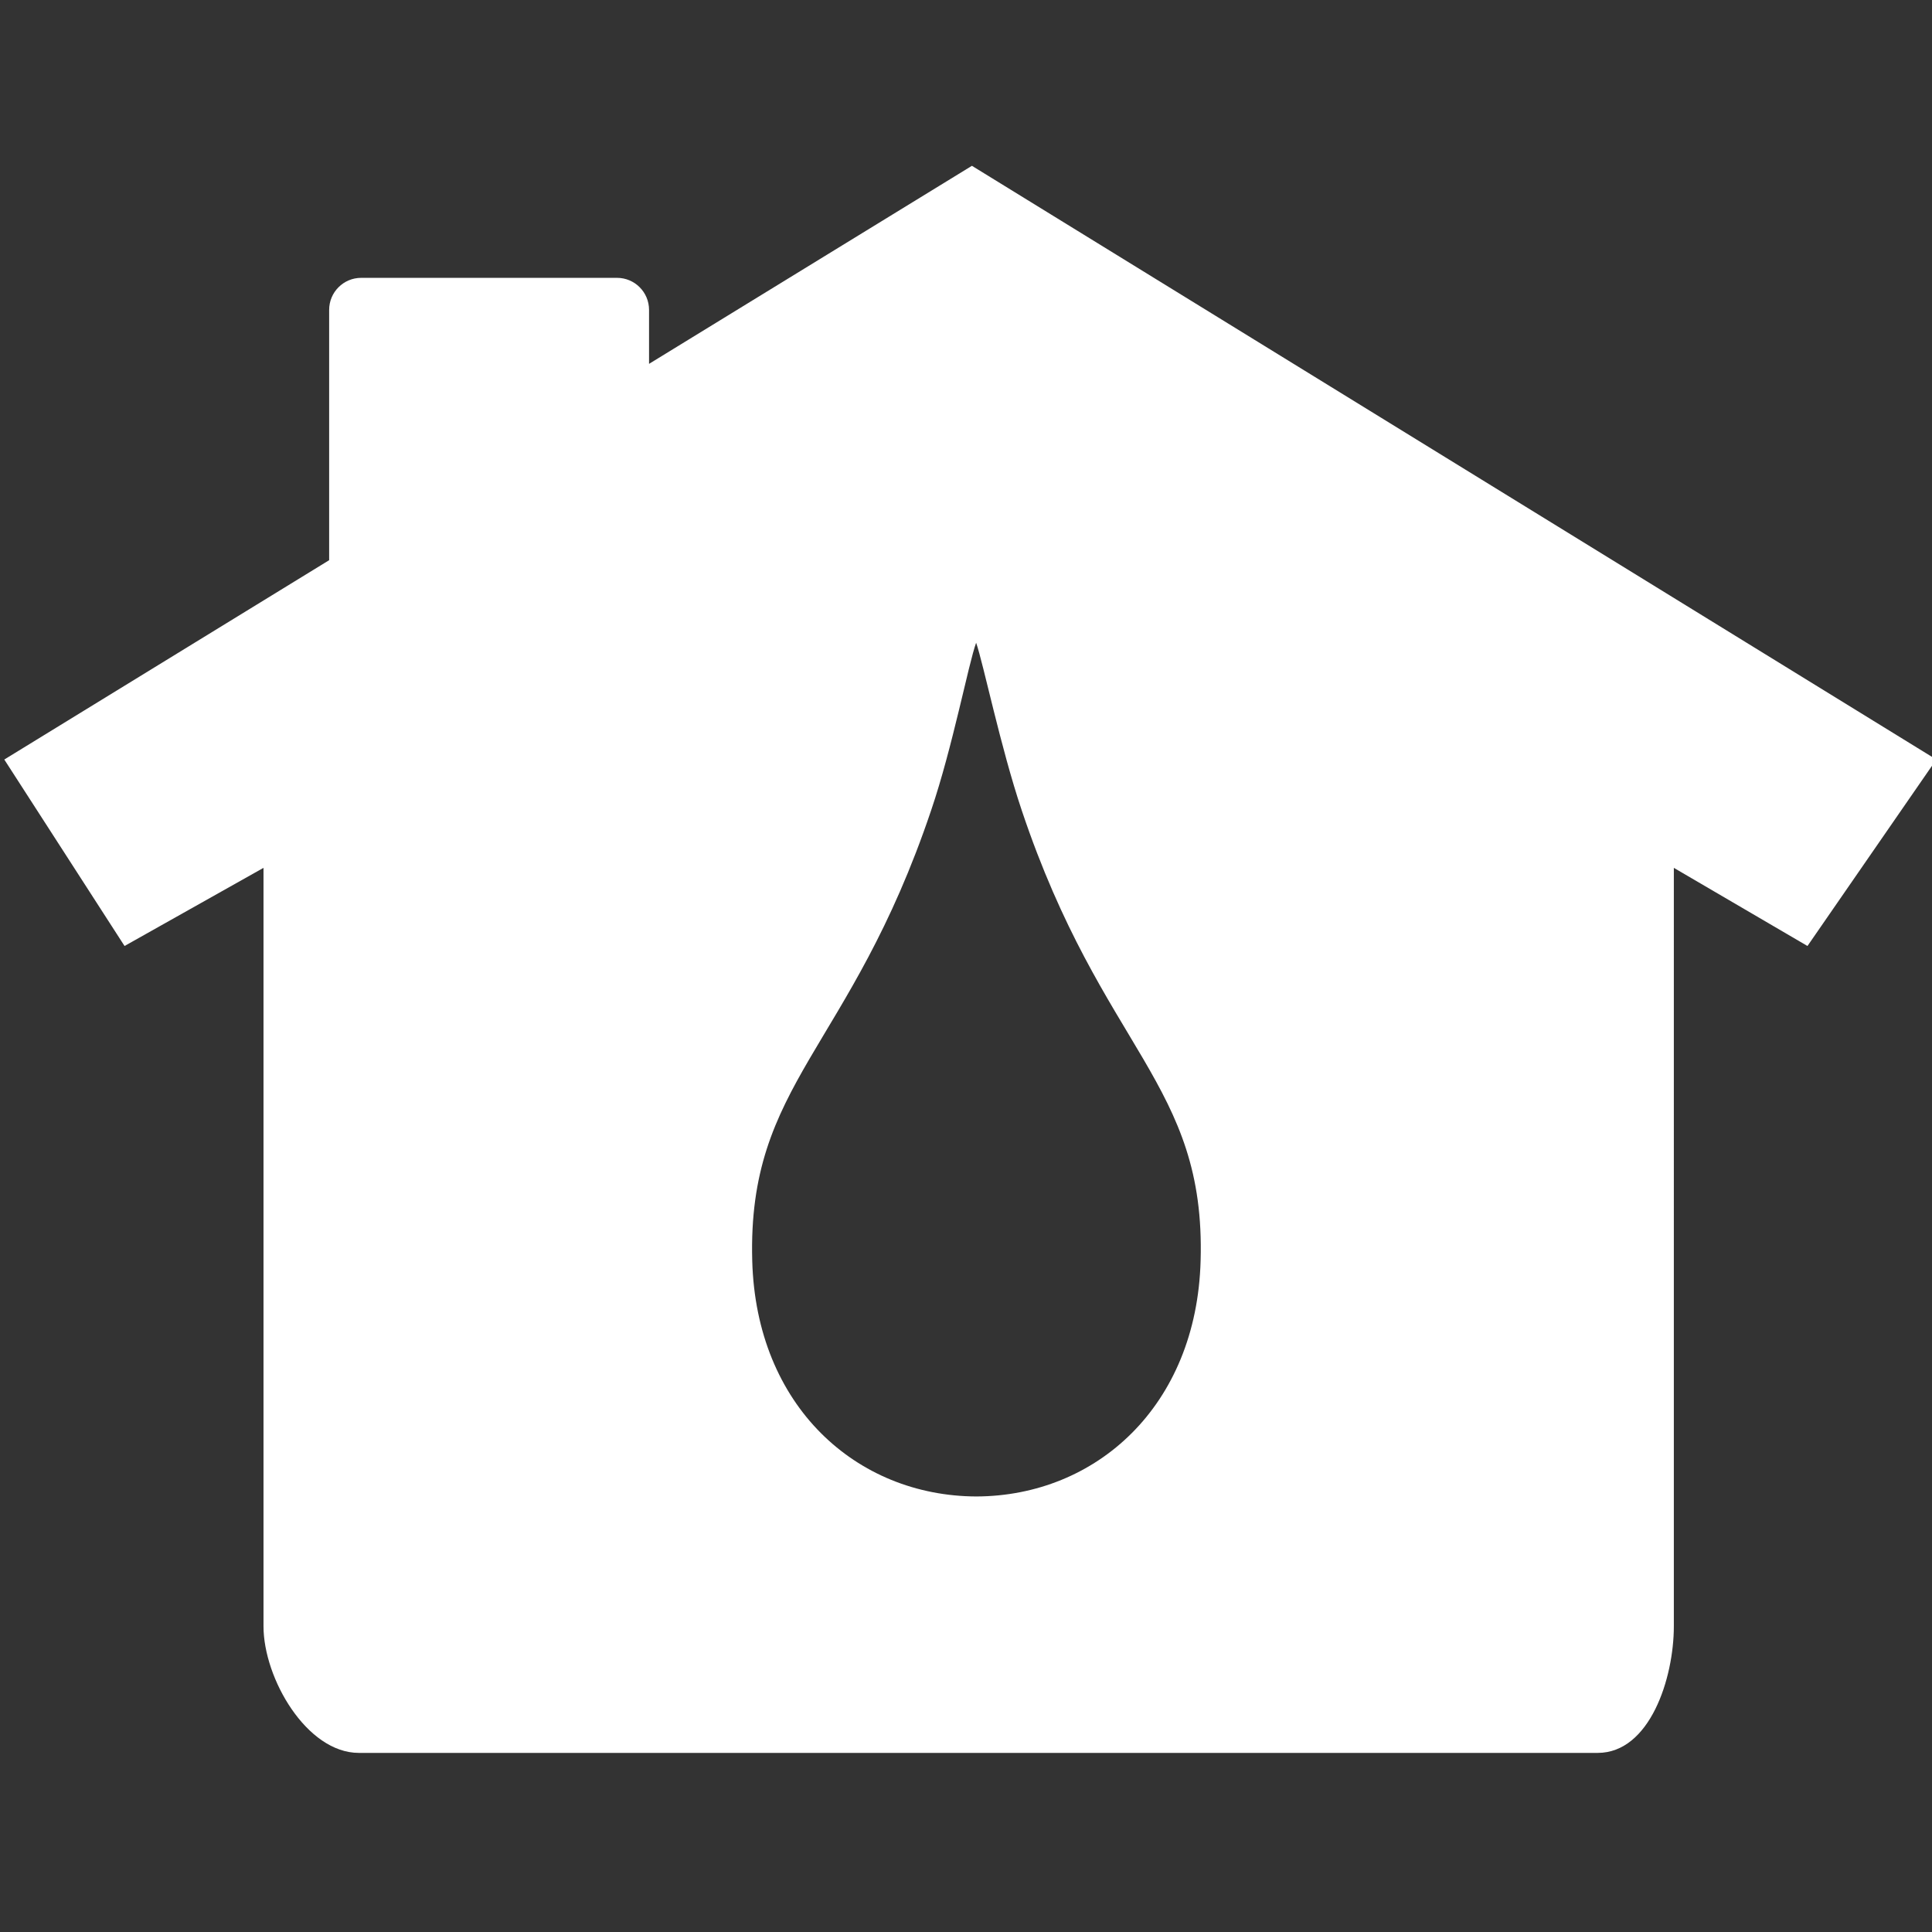
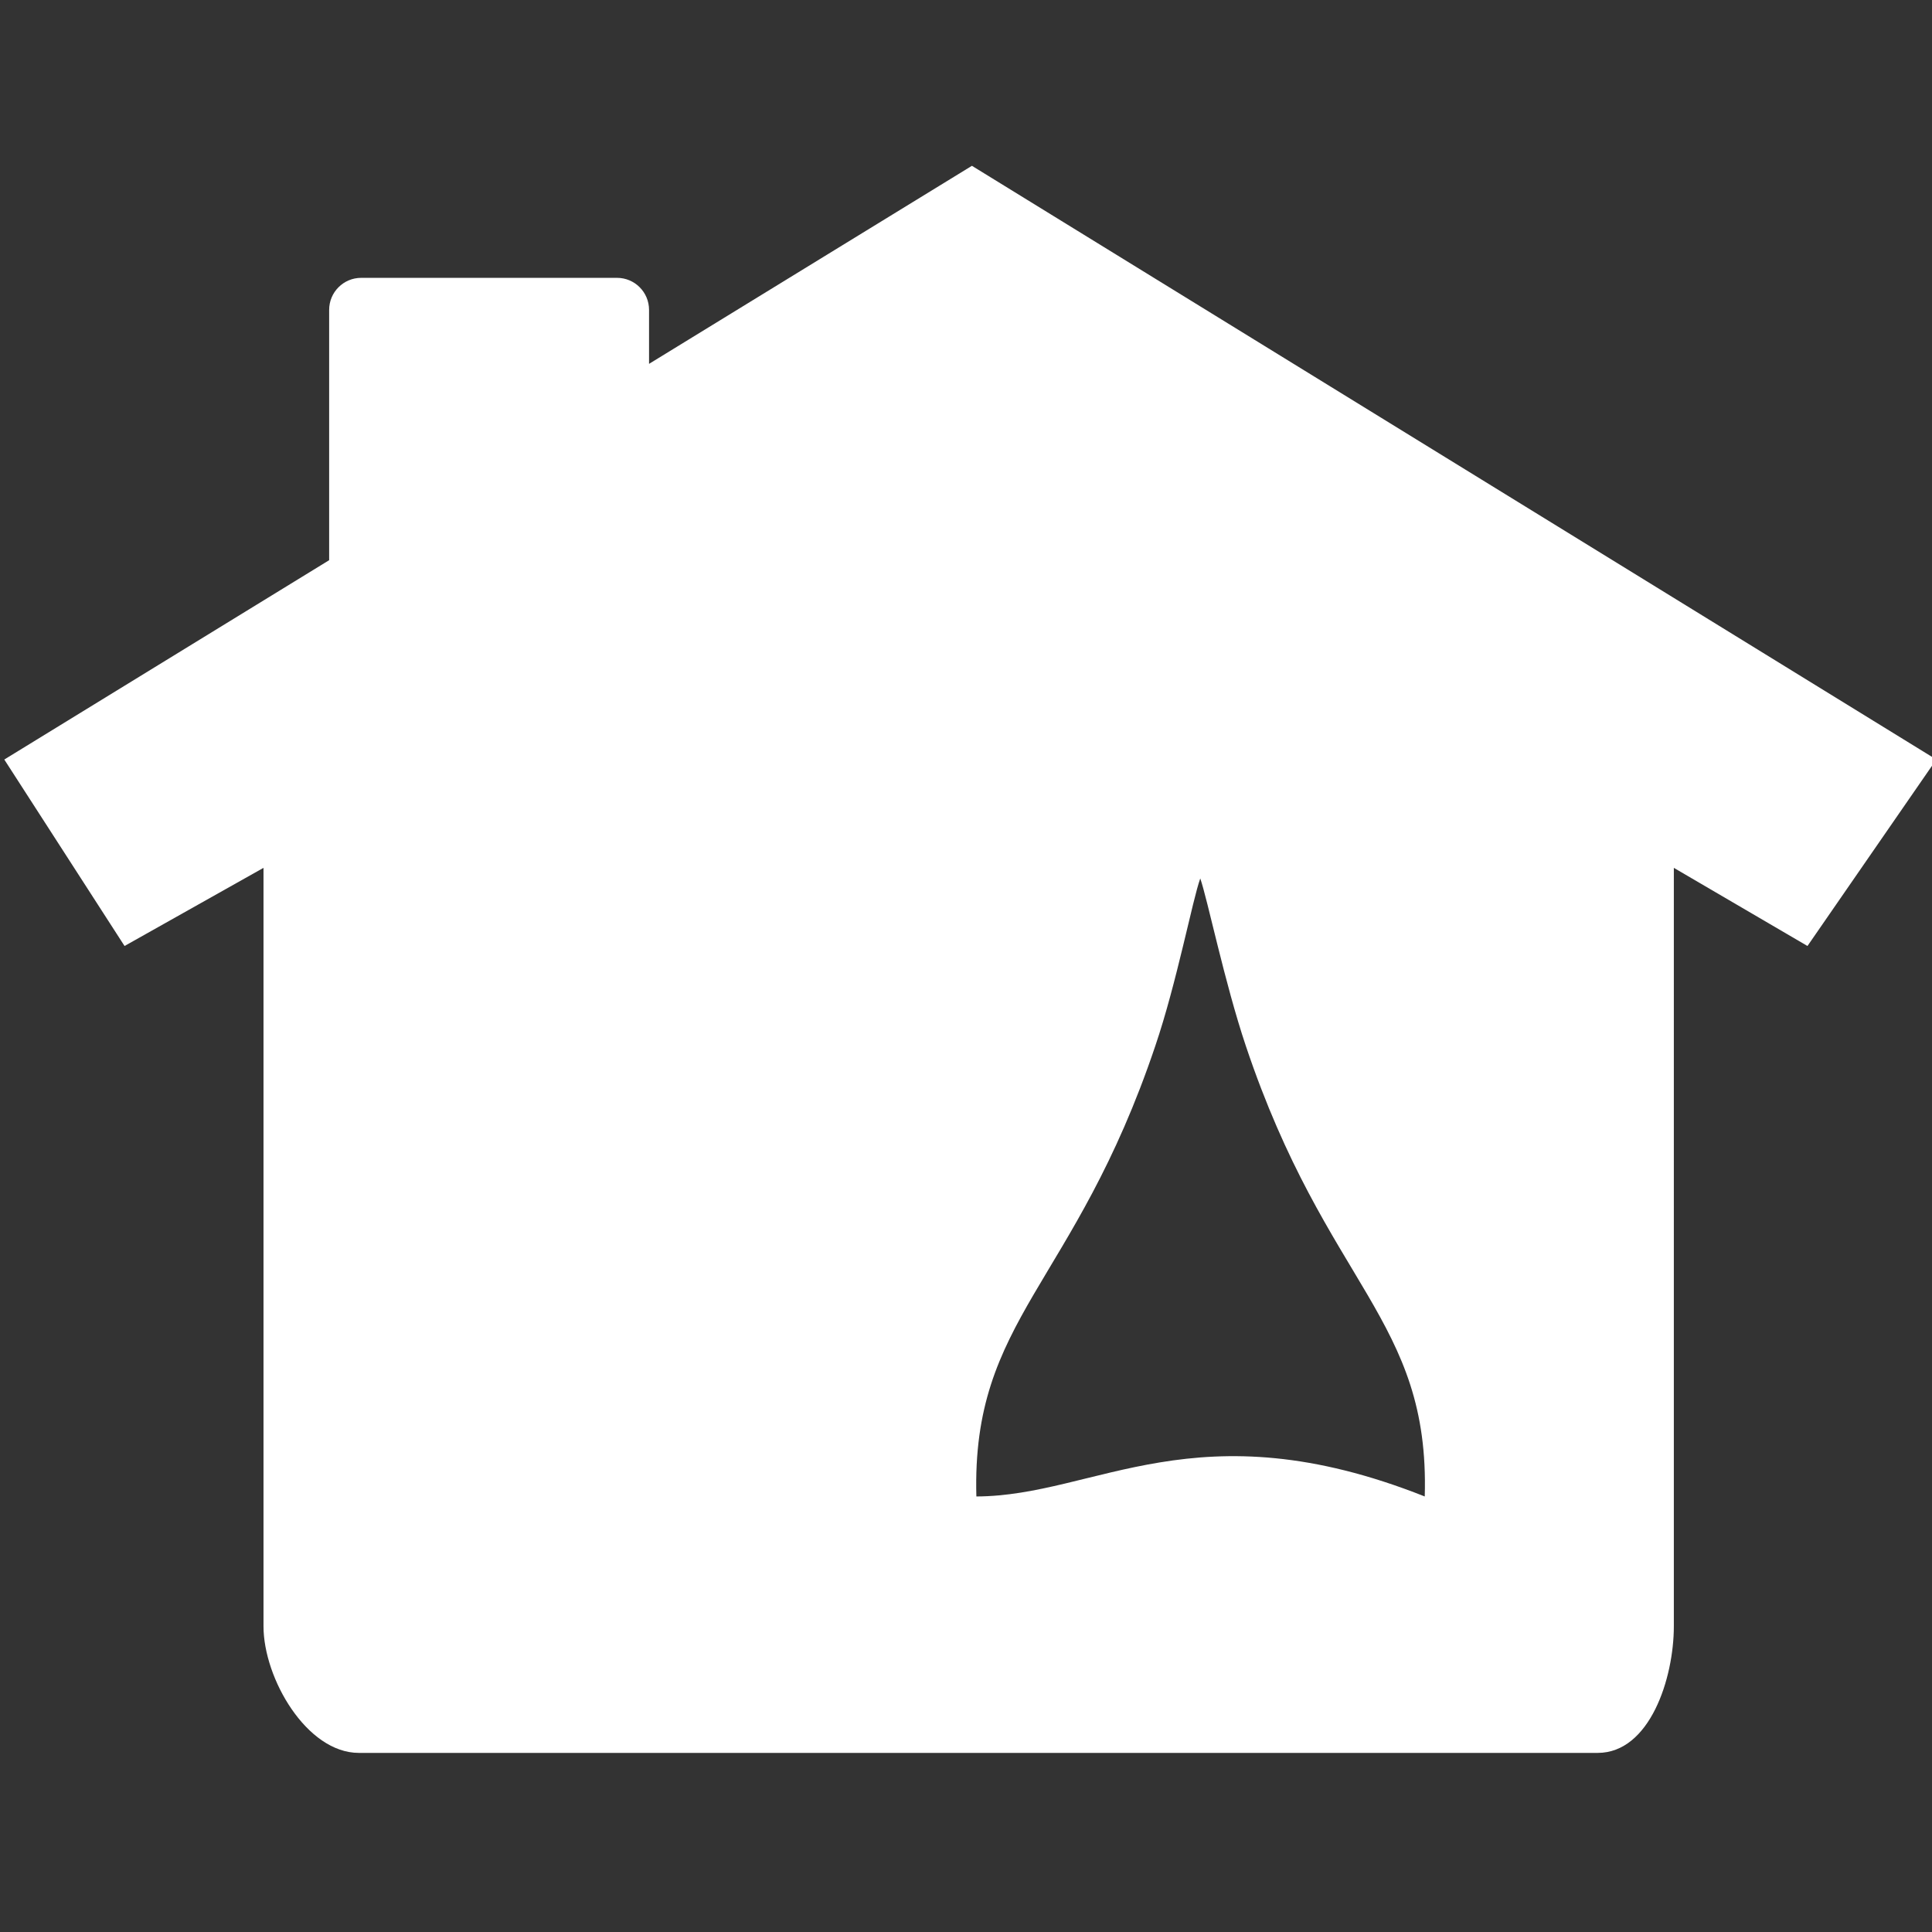
<svg xmlns="http://www.w3.org/2000/svg" version="1.1" id="Icones" x="0px" y="0px" width="90px" height="90px" viewBox="0 0 90 90" enable-background="new 0 0 90 90" xml:space="preserve">
  <rect x="0" y="0" width="90" height="90" fill="#333333" stroke="none" />
  <g id="New_Symbol_28">
</g>
-   <path fill="#FFFFFF" d="M45.276,7.724L30.235,16.95v-2.514c0-0.825-0.668-1.493-1.492-1.493H16.826  c-0.825,0-1.493,0.668-1.493,1.493v11.66L0.2,35.382l5.602,8.686l6.473-3.64v35.329c0,2.426,2.012,5.9,4.443,5.9h41.623h16.084  c2.43,0,3.549-3.475,3.549-5.9V40.428l6.225,3.64l6.002-8.686L45.276,7.724z M45.483,69.711c-5.594-0.02-10.258-4.214-10.441-10.979  c-0.228-8.299,4.572-9.807,8.335-20.987c1.001-2.946,1.738-6.825,2.095-7.803c0.34,0.978,1.134,4.856,2.123,7.803  c3.756,11.201,8.574,12.709,8.334,20.987C55.745,65.497,51.071,69.691,45.483,69.711z" />
+   <path fill="#FFFFFF" d="M45.276,7.724L30.235,16.95v-2.514c0-0.825-0.668-1.493-1.492-1.493H16.826  c-0.825,0-1.493,0.668-1.493,1.493v11.66L0.2,35.382l5.602,8.686l6.473-3.64v35.329c0,2.426,2.012,5.9,4.443,5.9h41.623h16.084  c2.43,0,3.549-3.475,3.549-5.9V40.428l6.225,3.64l6.002-8.686L45.276,7.724z M45.483,69.711c-0.228-8.299,4.572-9.807,8.335-20.987c1.001-2.946,1.738-6.825,2.095-7.803c0.34,0.978,1.134,4.856,2.123,7.803  c3.756,11.201,8.574,12.709,8.334,20.987C55.745,65.497,51.071,69.691,45.483,69.711z" />
</svg>